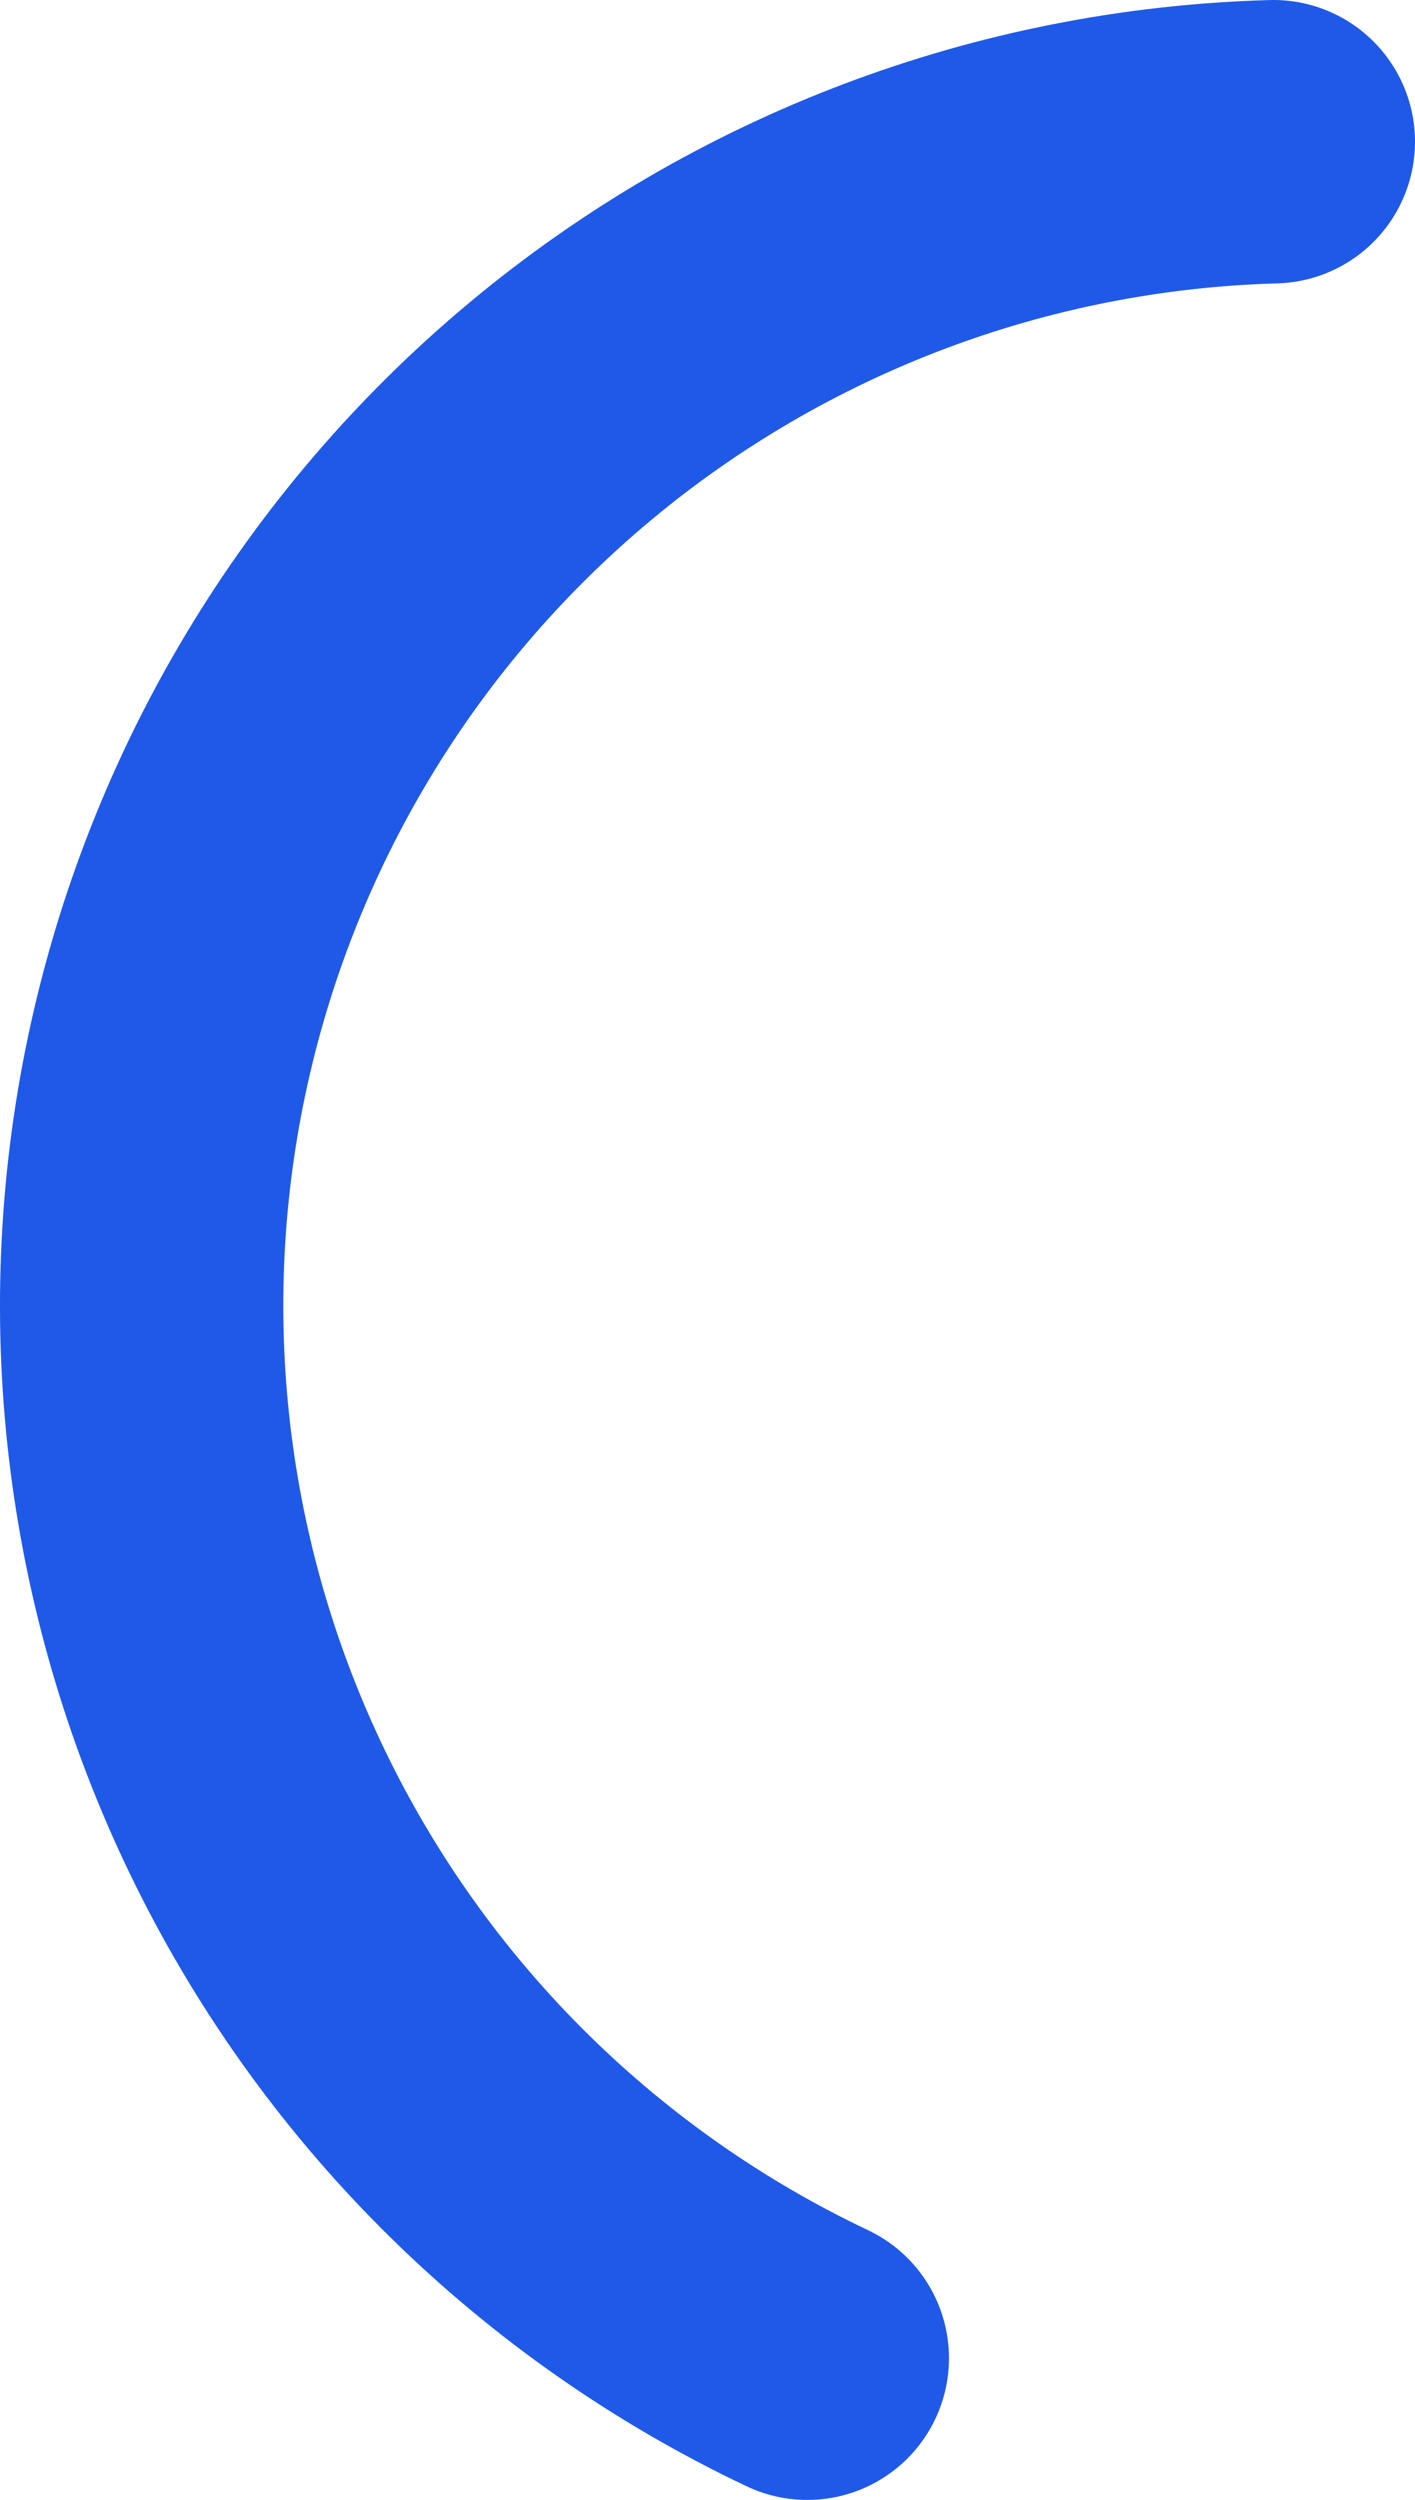
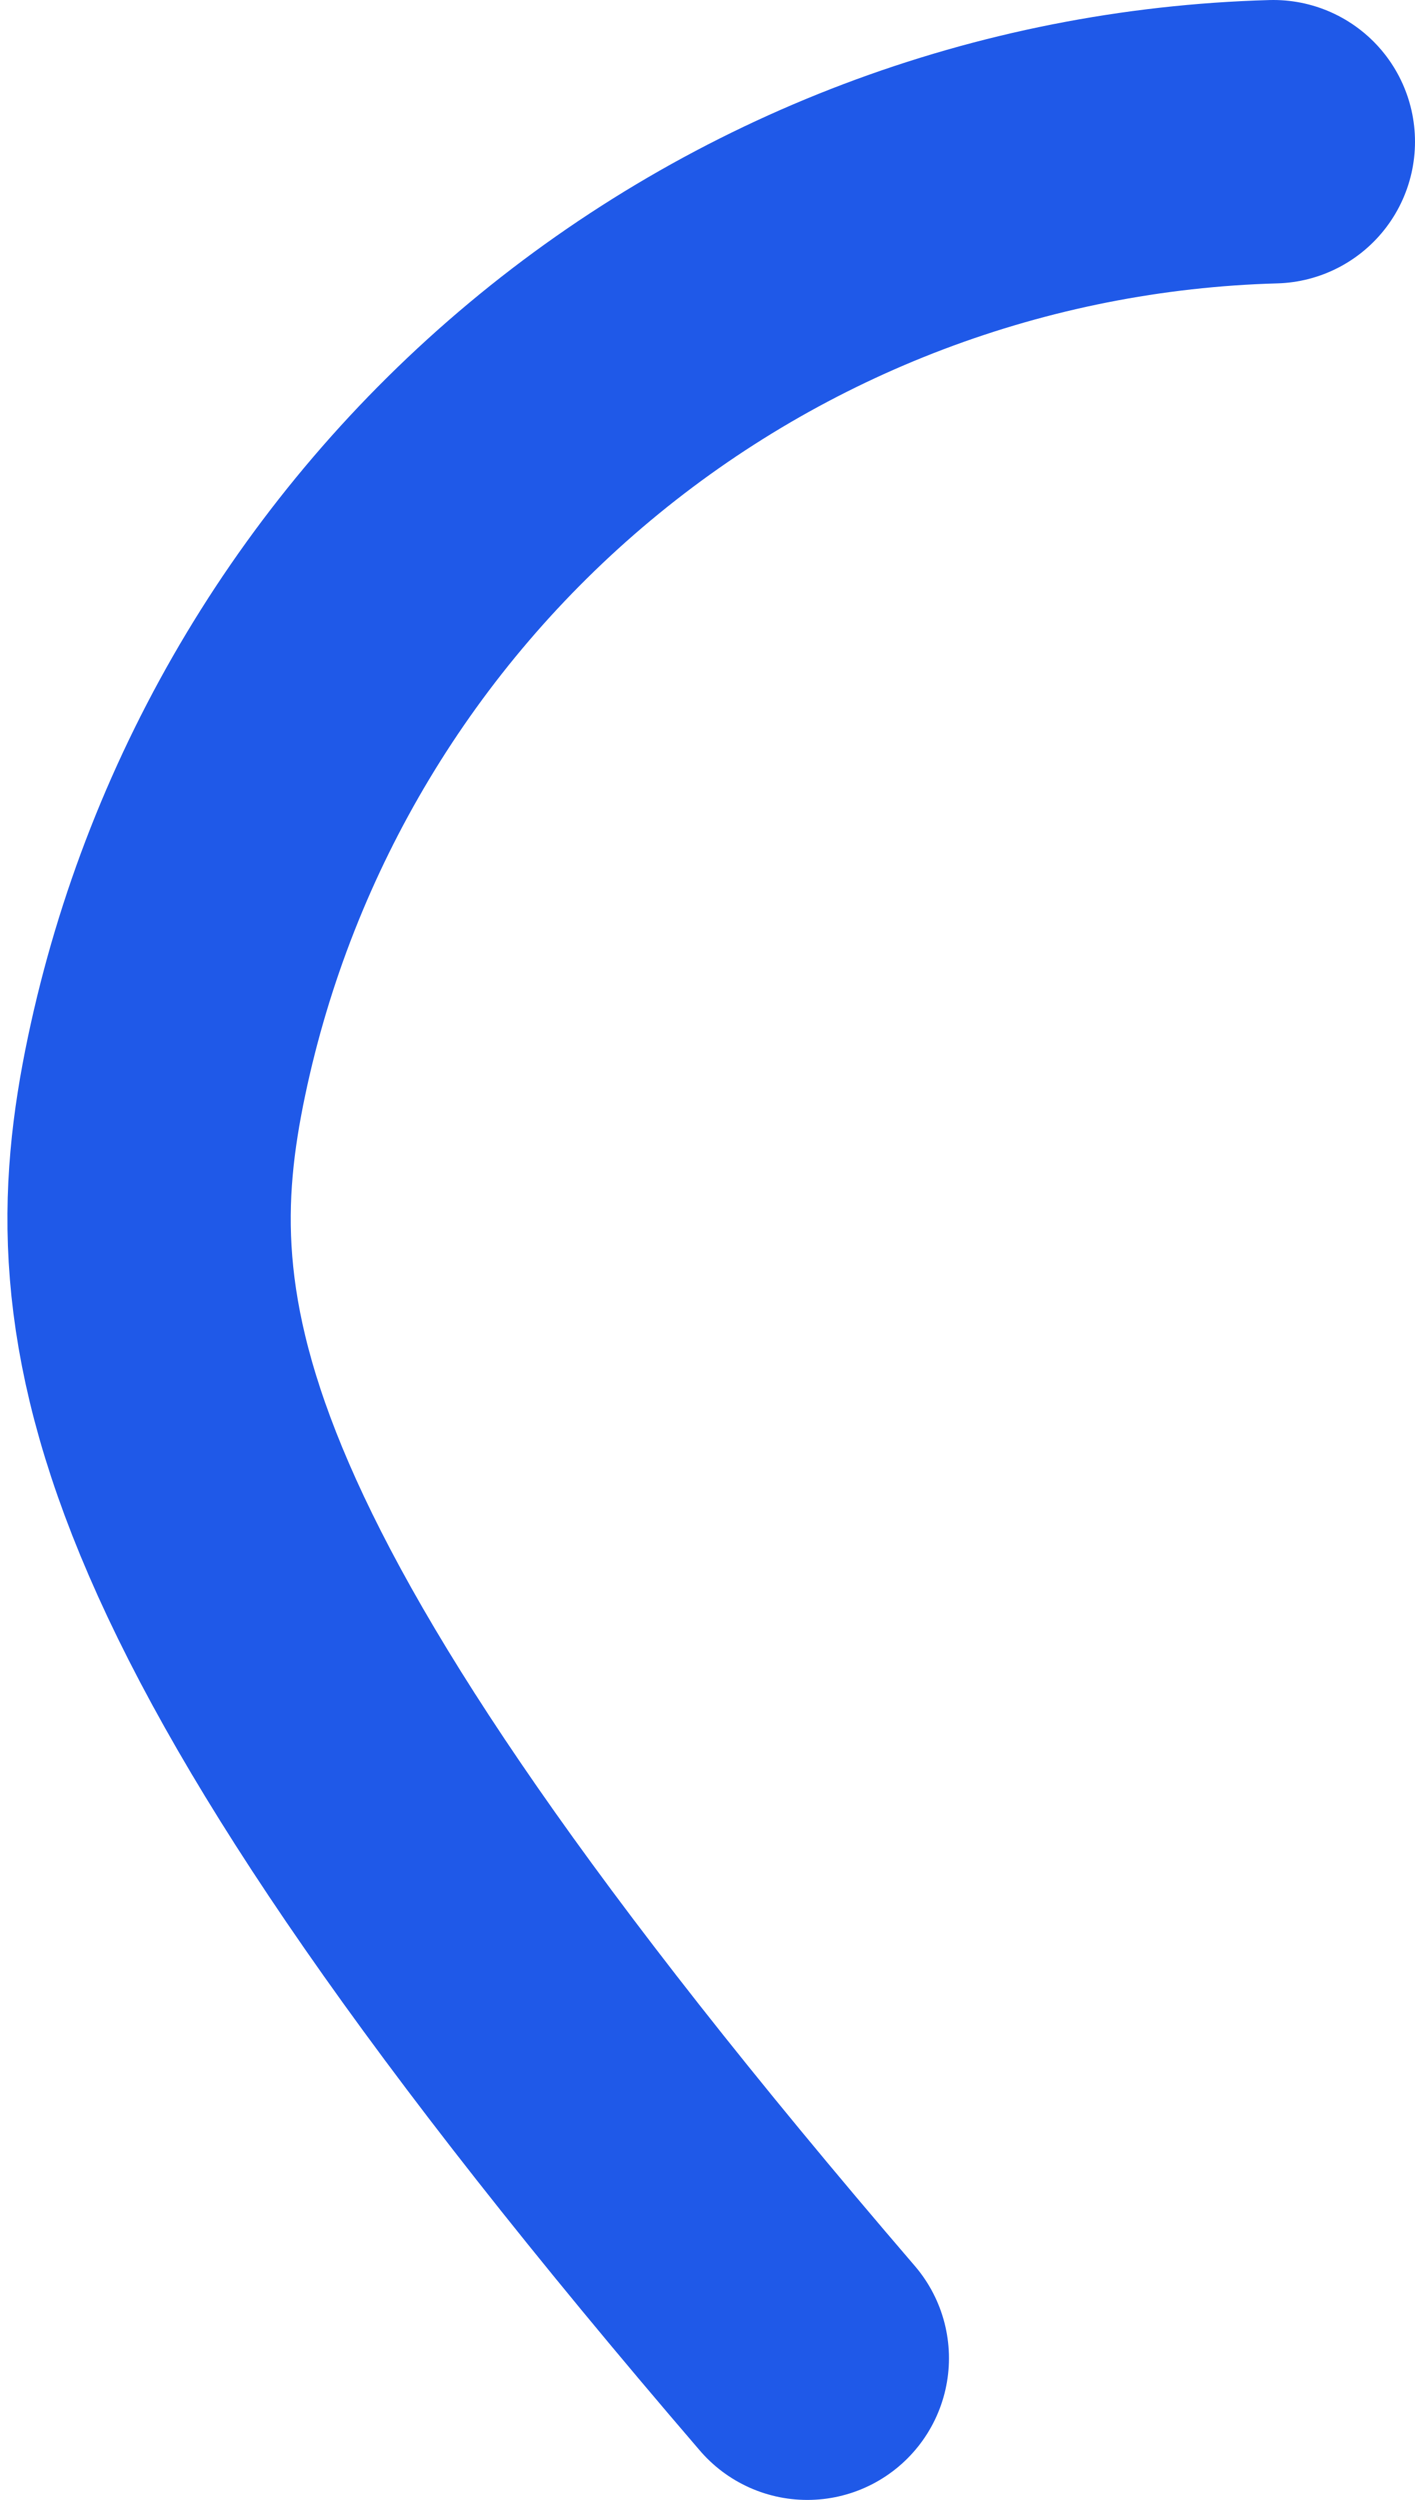
<svg xmlns="http://www.w3.org/2000/svg" fill="none" height="100%" overflow="visible" preserveAspectRatio="none" style="display: block;" viewBox="0 0 47.478 83.845" width="100%">
-   <path d="M27.088 79.091C19.156 75.333 12.722 69.014 8.822 61.152C4.921 53.29 3.783 44.343 5.589 35.755C7.396 27.166 12.043 19.437 18.78 13.812C25.517 8.188 33.952 4.997 42.725 4.753" id="Ellipse 1193" stroke="#1F59E8" stroke-linecap="round" stroke-width="9.506" />
+   <path d="M27.088 79.091C4.921 53.29 3.783 44.343 5.589 35.755C7.396 27.166 12.043 19.437 18.78 13.812C25.517 8.188 33.952 4.997 42.725 4.753" id="Ellipse 1193" stroke="#1F59E8" stroke-linecap="round" stroke-width="9.506" />
</svg>